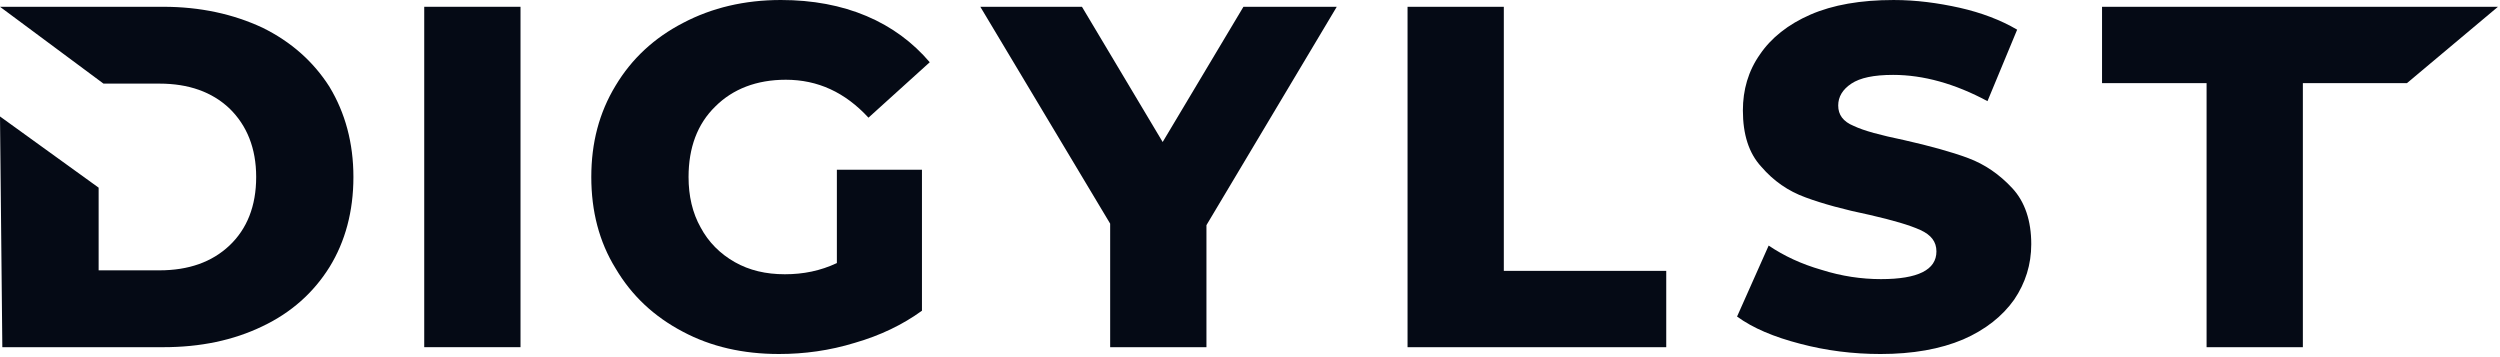
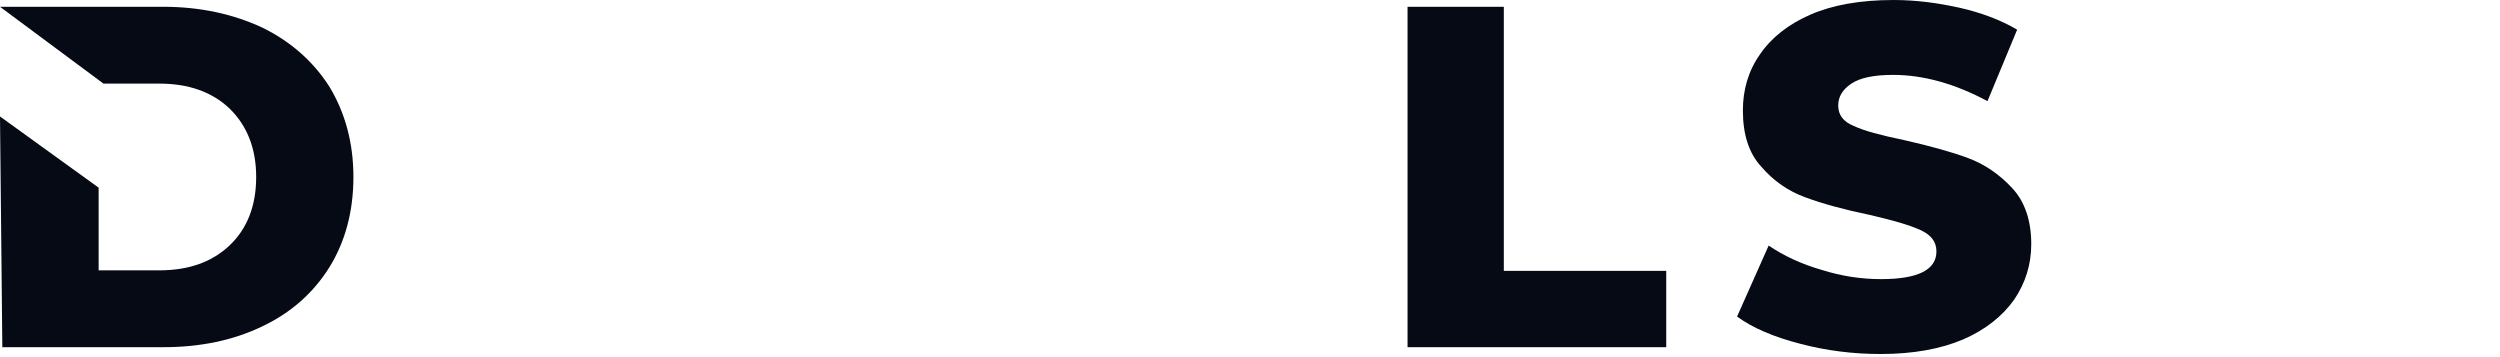
<svg xmlns="http://www.w3.org/2000/svg" width="322" height="46" viewBox="0 0 322 46" fill="none">
  <path d="M42.454 11.208C40.387 7.951 37.506 5.383 33.811 3.567C30.053 1.813 25.794 0.874 21.034 0.874H0L13.33 10.77H20.533C24.291 10.77 27.297 11.835 29.552 13.964C31.806 16.156 32.996 19.1 32.996 22.795C32.996 26.553 31.806 29.497 29.552 31.626C27.297 33.755 24.29 34.82 20.533 34.82H12.704V24.171L0 15L0.3 44.717H21.032C25.791 44.717 30.05 43.84 33.808 42.024C37.504 40.27 40.385 37.702 42.451 34.383C44.456 31.126 45.52 27.243 45.52 22.796C45.52 18.412 44.456 14.528 42.451 11.209L42.454 11.208Z" fill="#050A15" />
-   <path d="M54.641 0.874V44.716H67.042V0.874H54.641Z" fill="#050A15" />
-   <path d="M107.789 21.858V33.883C105.659 34.885 103.467 35.324 101.087 35.324C98.644 35.324 96.515 34.823 94.636 33.758C92.757 32.693 91.254 31.19 90.251 29.311C89.187 27.432 88.686 25.24 88.686 22.797C88.686 19.04 89.813 15.97 92.13 13.716C94.385 11.461 97.454 10.271 101.212 10.271C105.346 10.271 108.853 11.9 111.859 15.156L119.751 8.017C117.559 5.449 114.865 3.445 111.608 2.067C108.352 0.689 104.656 0 100.585 0C95.888 0 91.692 1.002 87.996 2.944C84.239 4.885 81.357 7.578 79.291 11.023C77.161 14.53 76.159 18.413 76.159 22.797C76.159 27.182 77.161 31.128 79.291 34.572C81.358 38.079 84.239 40.772 87.934 42.714C91.566 44.656 95.7 45.595 100.335 45.595C103.592 45.595 106.848 45.157 110.105 44.155C113.362 43.215 116.243 41.837 118.748 40.021V21.858L107.789 21.858Z" fill="#050A15" />
-   <path d="M155.391 28.996L172.175 0.874H160.155L149.752 18.29L139.356 0.874H126.266L142.989 28.807V44.72H155.39L155.391 28.996Z" fill="#050A15" />
  <path d="M181.292 0.874V44.716H214.612V34.886H193.692V0.875L181.292 0.874Z" fill="#050A15" />
  <path d="M231.876 44.28C235.195 45.157 238.64 45.596 242.21 45.596C246.343 45.596 249.913 44.969 252.857 43.717C255.738 42.464 257.93 40.711 259.433 38.581C260.874 36.452 261.626 34.072 261.626 31.441C261.626 28.435 260.811 25.992 259.183 24.239C257.554 22.485 255.676 21.17 253.483 20.356C251.291 19.542 248.536 18.79 245.216 18.038C242.21 17.412 240.08 16.849 238.765 16.222C237.387 15.659 236.761 14.782 236.761 13.592C236.761 12.464 237.324 11.525 238.452 10.773C239.579 10.022 241.333 9.646 243.838 9.646C247.721 9.646 251.792 10.773 255.988 13.028L259.809 3.821C257.679 2.569 255.174 1.629 252.419 1.003C249.6 0.377 246.782 0.001 243.9 0.001C239.641 0.001 236.071 0.627 233.19 1.88C230.309 3.132 228.117 4.886 226.677 7.015C225.173 9.145 224.484 11.588 224.484 14.218C224.484 17.287 225.236 19.729 226.865 21.483C228.43 23.299 230.309 24.614 232.564 25.429C234.756 26.243 237.512 26.994 240.832 27.683C243.838 28.372 245.967 28.999 247.345 29.625C248.723 30.251 249.412 31.128 249.412 32.381C249.412 34.761 247.032 35.951 242.273 35.951C239.767 35.951 237.199 35.575 234.631 34.761C232.001 34.009 229.746 32.944 227.804 31.629L223.733 40.773C225.8 42.276 228.493 43.404 231.876 44.28Z" fill="#050A15" />
-   <path d="M284.208 10.708V44.719H296.609V10.71H310.012L321.737 0.874H270.742V10.707L284.208 10.708Z" fill="#050A15" />
</svg>